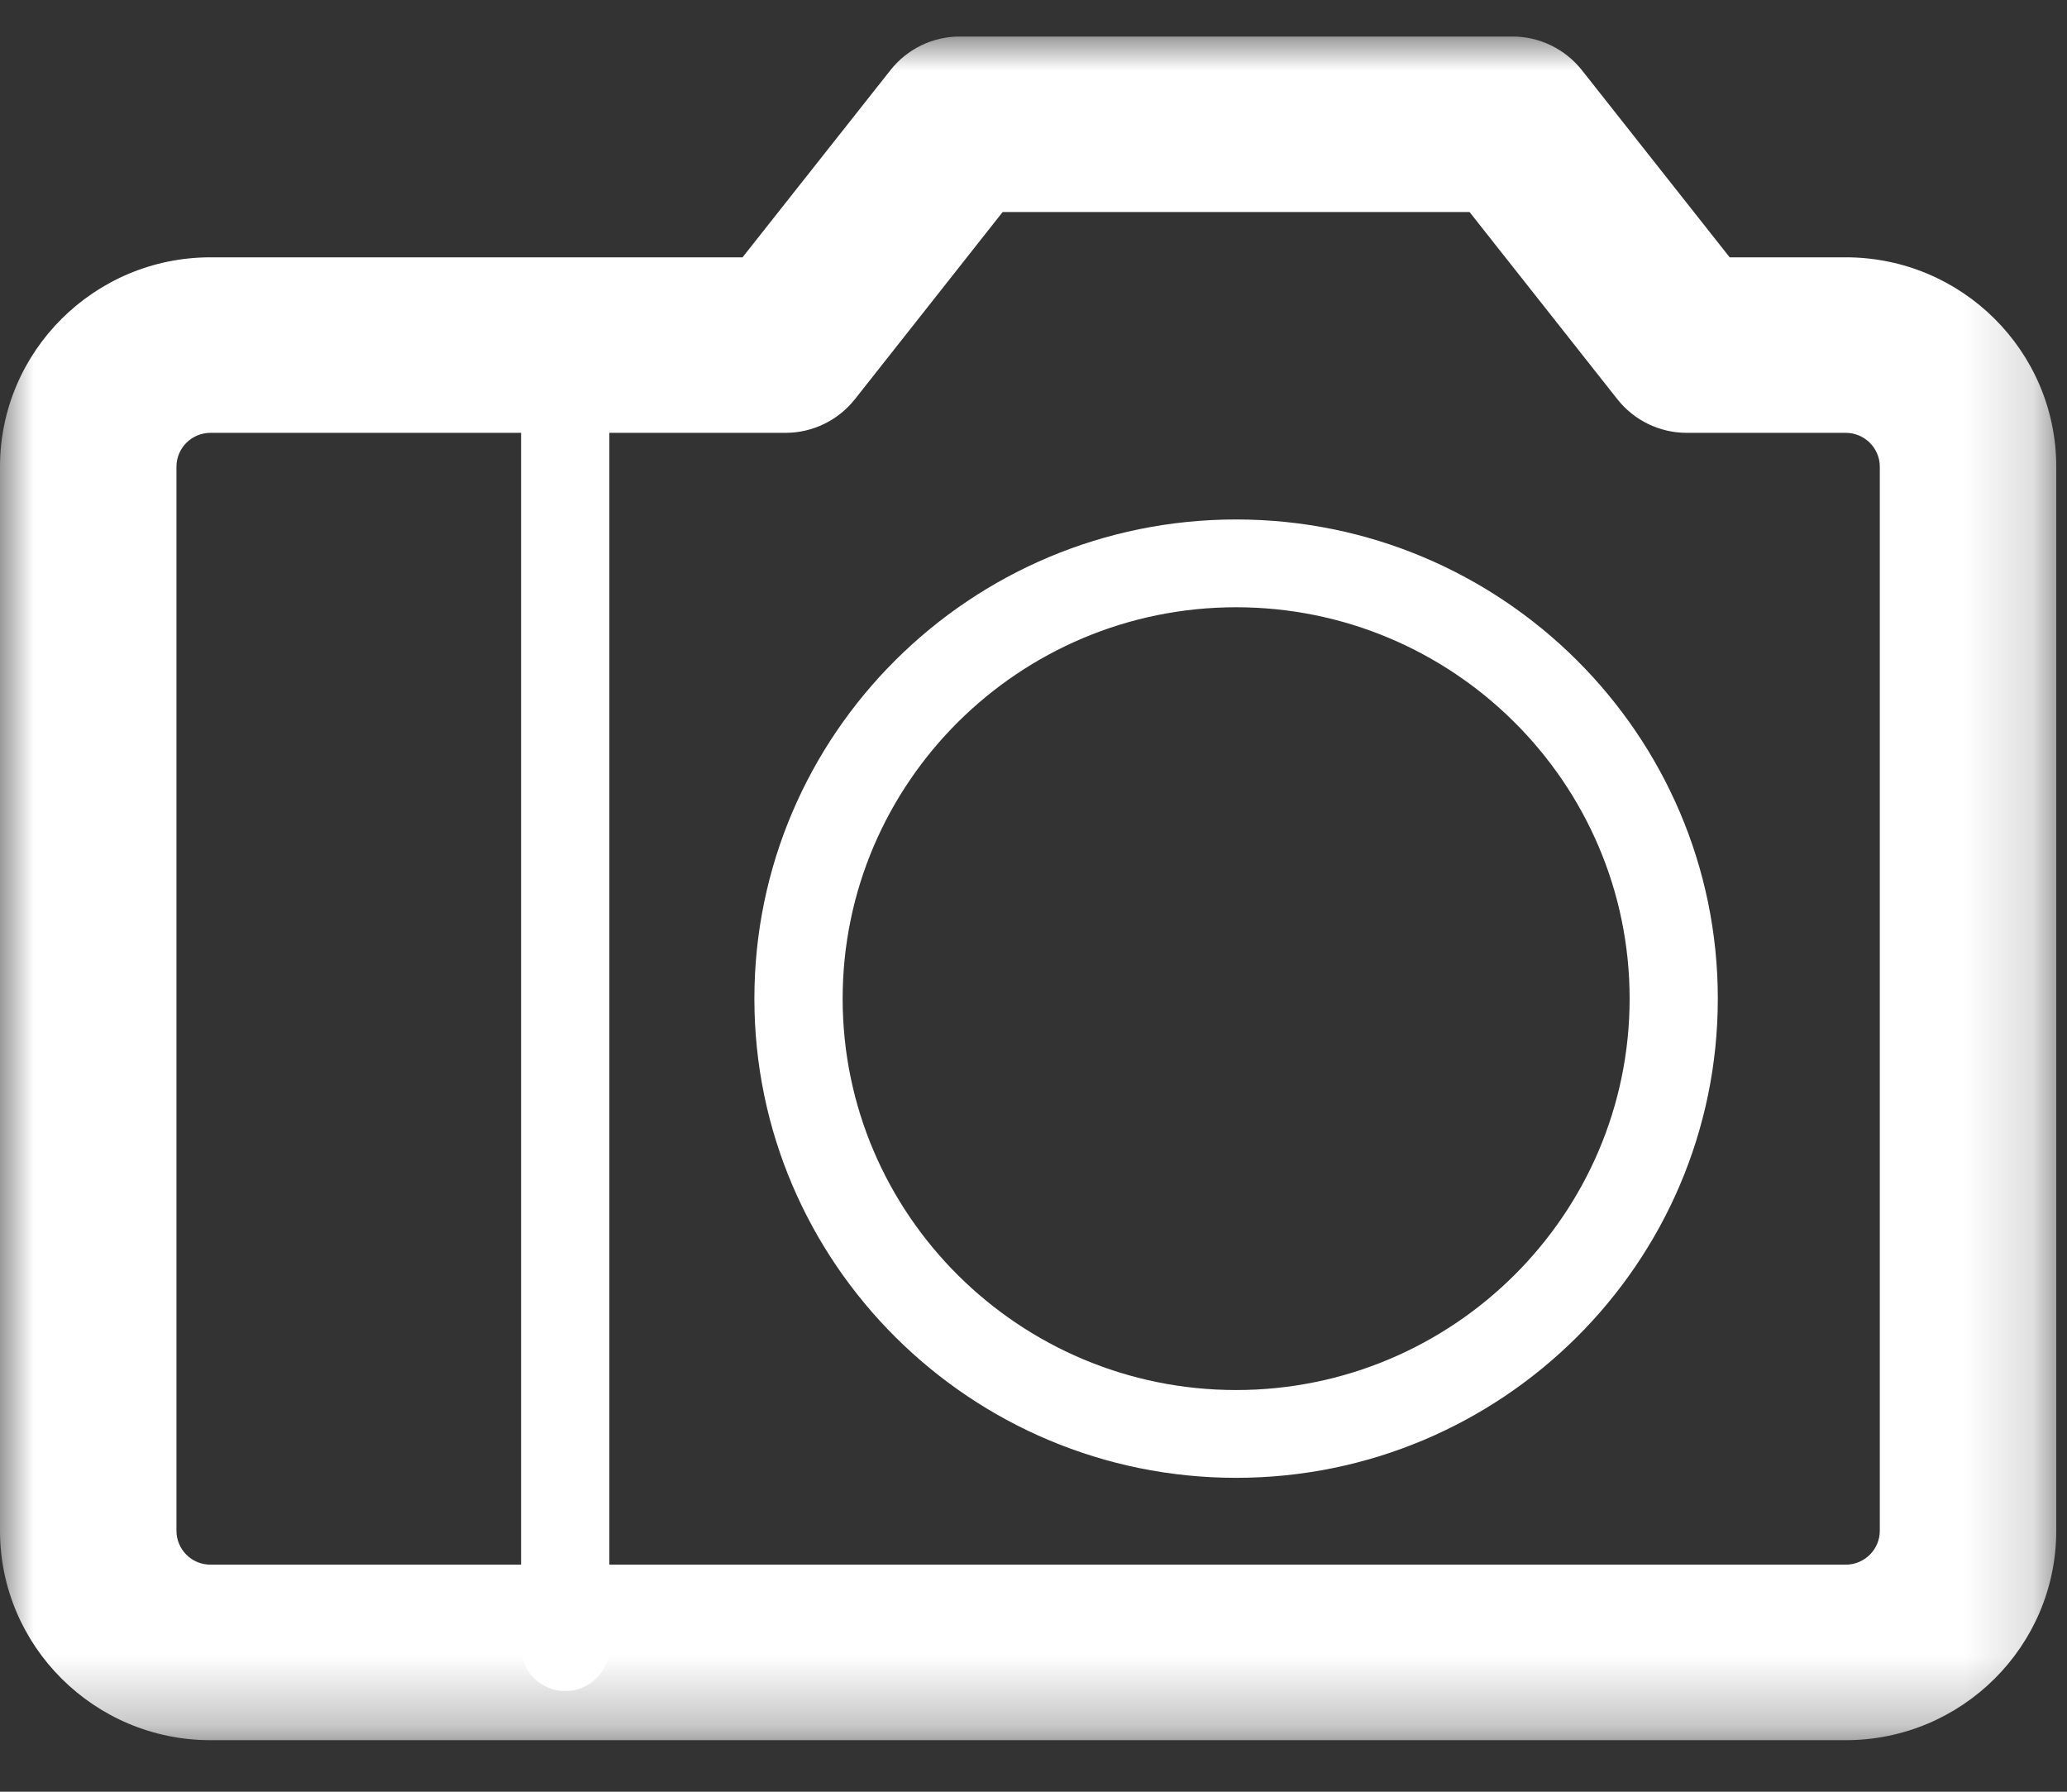
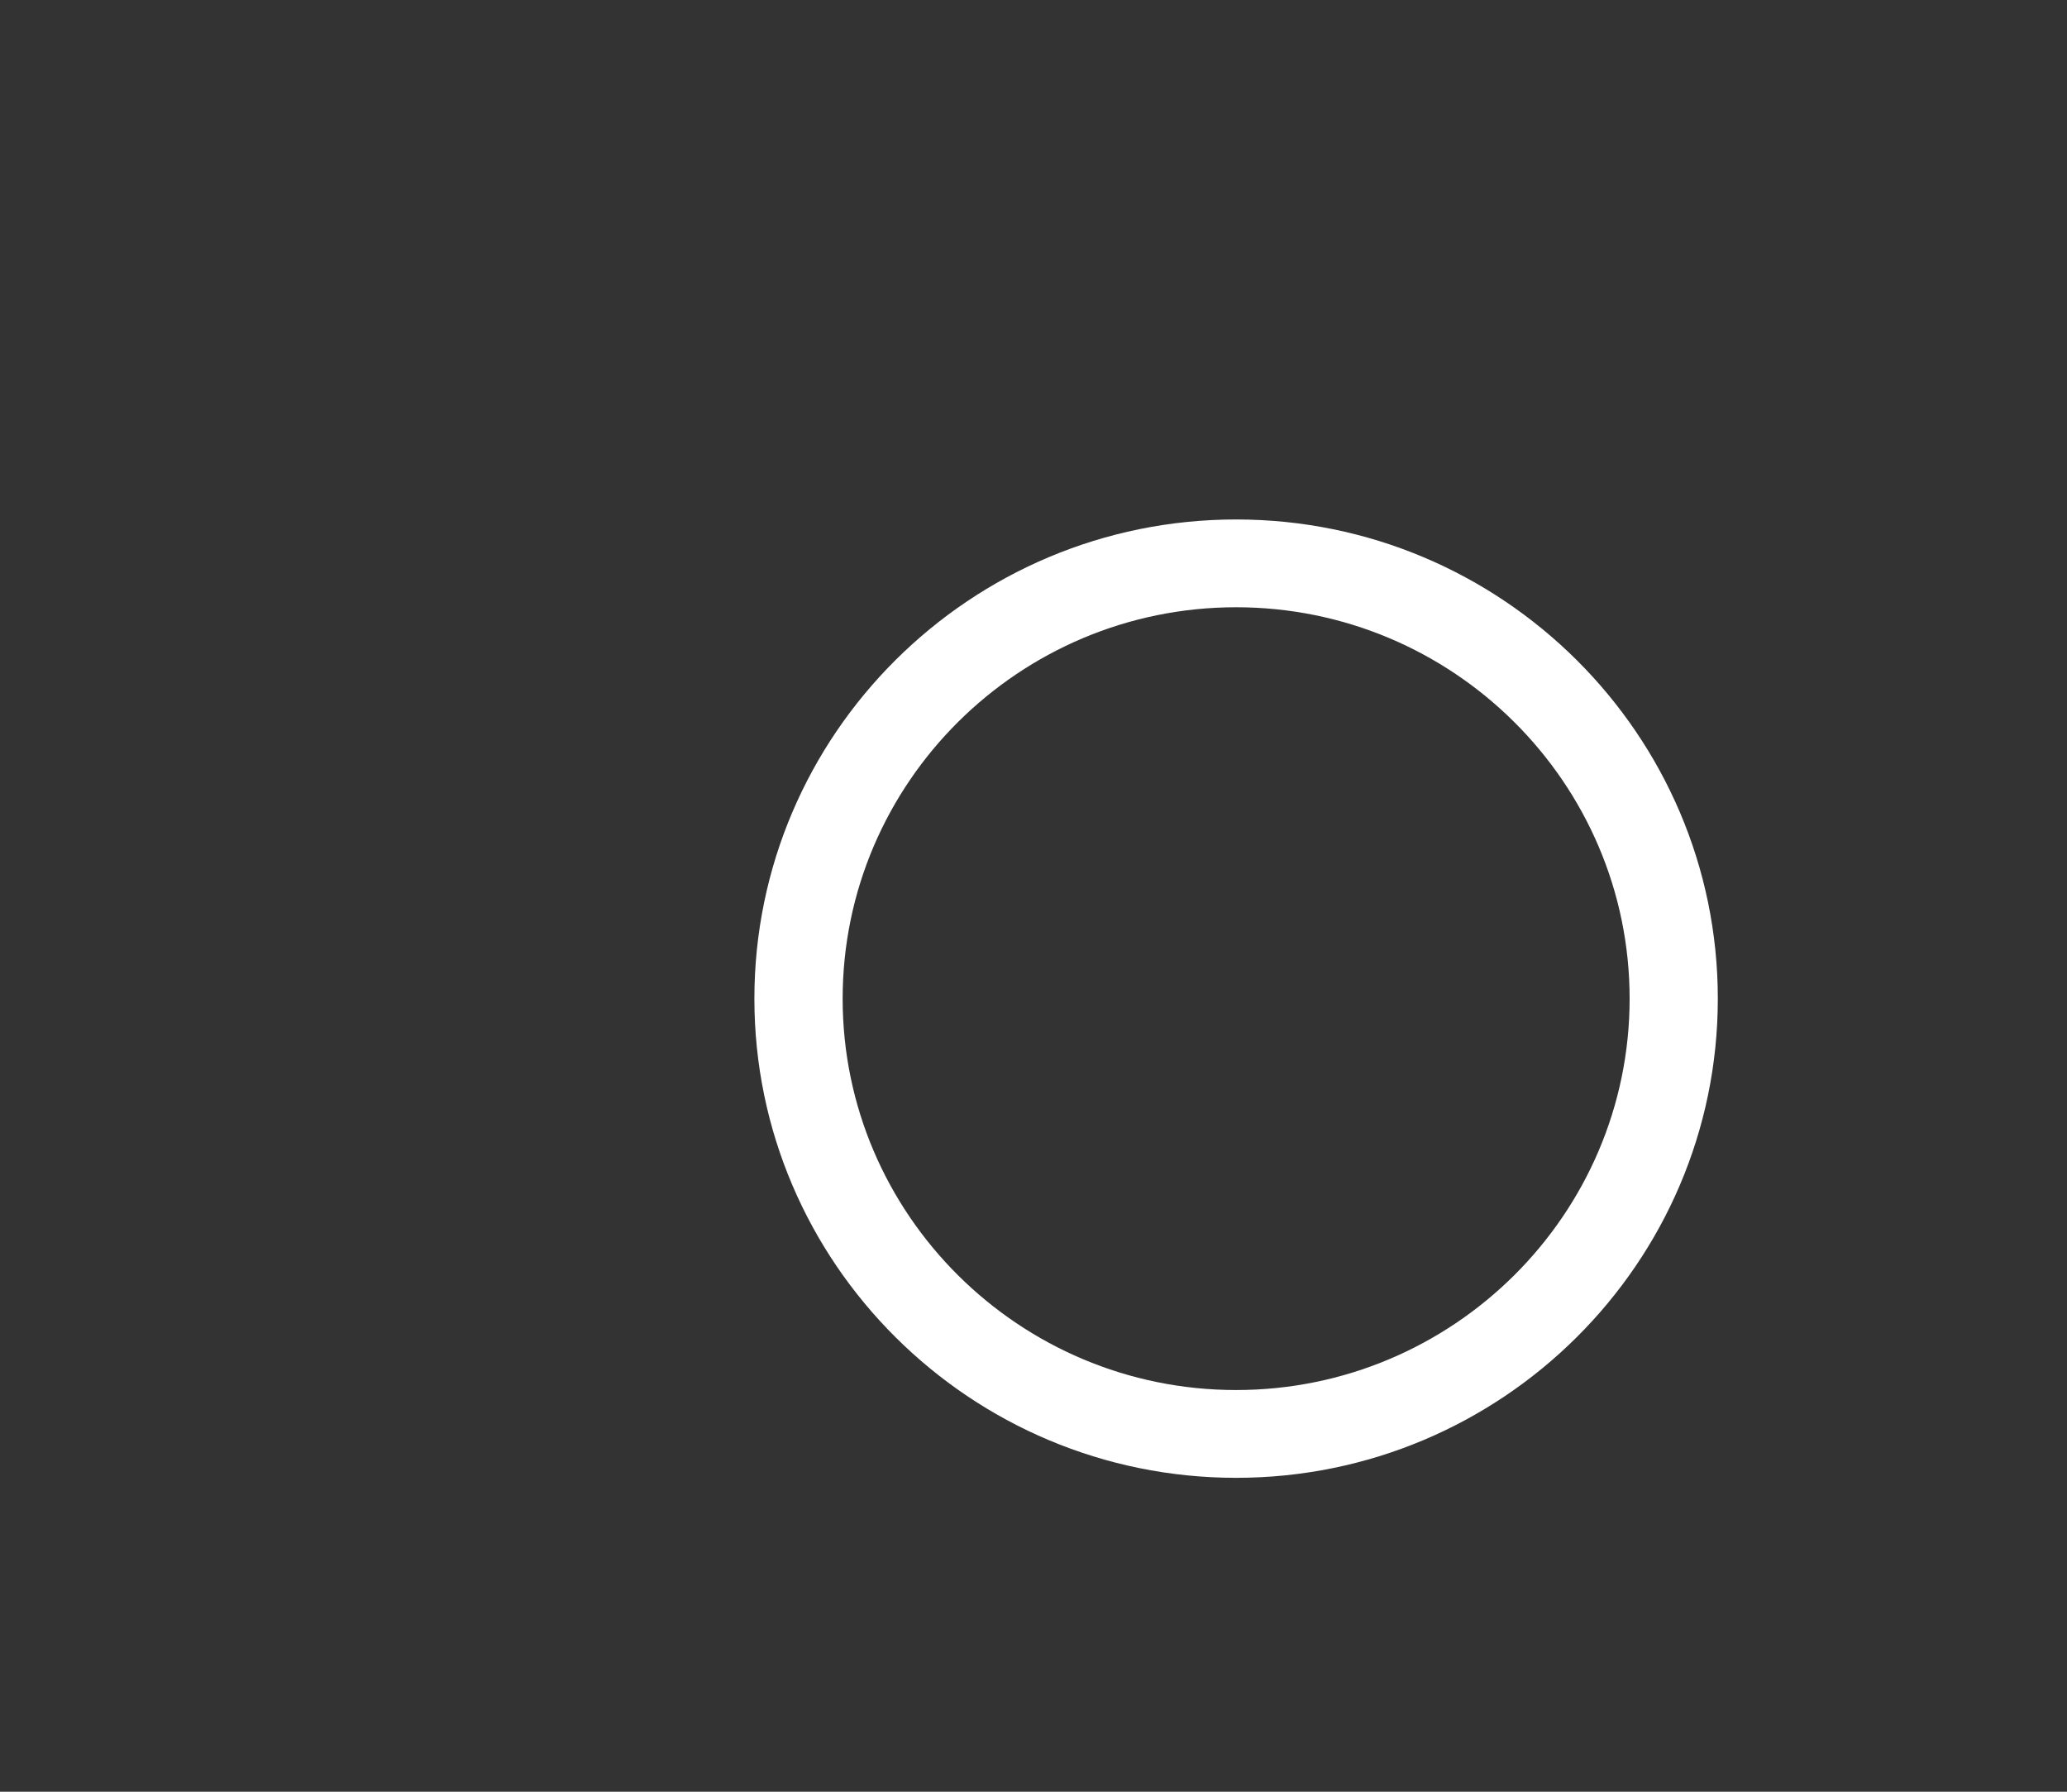
<svg xmlns="http://www.w3.org/2000/svg" xmlns:xlink="http://www.w3.org/1999/xlink" width="30px" height="26px" viewBox="0 0 30 26" version="1.1">
  <rect x="0" y="0" width="30" height="26" fill="#333333" stroke="none" />
  <title>Page 1</title>
  <desc>Created with Sketch.</desc>
  <defs>
-     <polygon id="path-1" points="29.844 0.005 0 0.005 0 24.726 29.844 24.726" />
-   </defs>
+     </defs>
  <g id="Page-1" stroke="none" stroke-width="1" fill="none" fill-rule="evenodd">
    <g id="novosti-clanak" transform="translate(-1070, -686)">
      <g id="Page-1" transform="translate(1070, 686)">
-         <path d="M8.204,24.539 C7.85,24.539 7.563,24.254 7.563,23.902 L7.563,5.081 C7.563,4.729 7.85,4.445 8.204,4.445 C8.558,4.445 8.844,4.729 8.844,5.081 L8.844,23.902 C8.844,24.254 8.558,24.539 8.204,24.539" id="Fill-1" fill="#FFFFFF" />
        <path d="M17.941,8.812 C14.792,8.812 12.23,11.36 12.23,14.492 C12.23,17.623 14.792,20.171 17.941,20.171 C21.089,20.171 23.652,17.623 23.652,14.492 C23.652,11.36 21.089,8.812 17.941,8.812 M17.941,21.445 C14.085,21.445 10.949,18.326 10.949,14.492 C10.949,10.657 14.085,7.538 17.941,7.538 C21.796,7.538 24.932,10.657 24.932,14.492 C24.932,18.326 21.796,21.445 17.941,21.445" id="Fill-3" fill="#FFFFFF" />
        <g id="Group-7" transform="translate(0, 0.526)">
          <mask id="mask-2" fill="white">
            <use xlink:href="#path-1" />
          </mask>
          <g id="Clip-6" />
          <path d="M3.055,5.755 C2.782,5.755 2.561,5.975 2.561,6.247 L2.561,21.687 C2.561,21.959 2.782,22.179 3.055,22.179 L26.789,22.179 C27.061,22.179 27.283,21.959 27.283,21.687 L27.283,6.247 C27.283,5.975 27.061,5.755 26.789,5.755 L24.48,5.755 C24.088,5.755 23.717,5.575 23.474,5.267 L21.329,2.551 L14.552,2.551 L12.408,5.267 C12.164,5.575 11.793,5.755 11.401,5.755 L3.055,5.755 Z M26.789,24.726 L3.055,24.726 C1.371,24.726 -0,23.363 -0,21.687 L-0,6.247 C-0,4.571 1.371,3.208 3.055,3.208 L10.777,3.208 L12.924,0.492 C13.166,0.184 13.537,0.004 13.93,0.004 L21.952,0.004 C22.344,0.004 22.715,0.184 22.959,0.492 L25.104,3.208 L26.789,3.208 C28.474,3.208 29.844,4.571 29.844,6.247 L29.844,21.687 C29.844,23.363 28.474,24.726 26.789,24.726 L26.789,24.726 Z" id="Fill-5" fill="#FFFFFF" mask="url(#mask-2)" />
        </g>
      </g>
    </g>
  </g>
</svg>